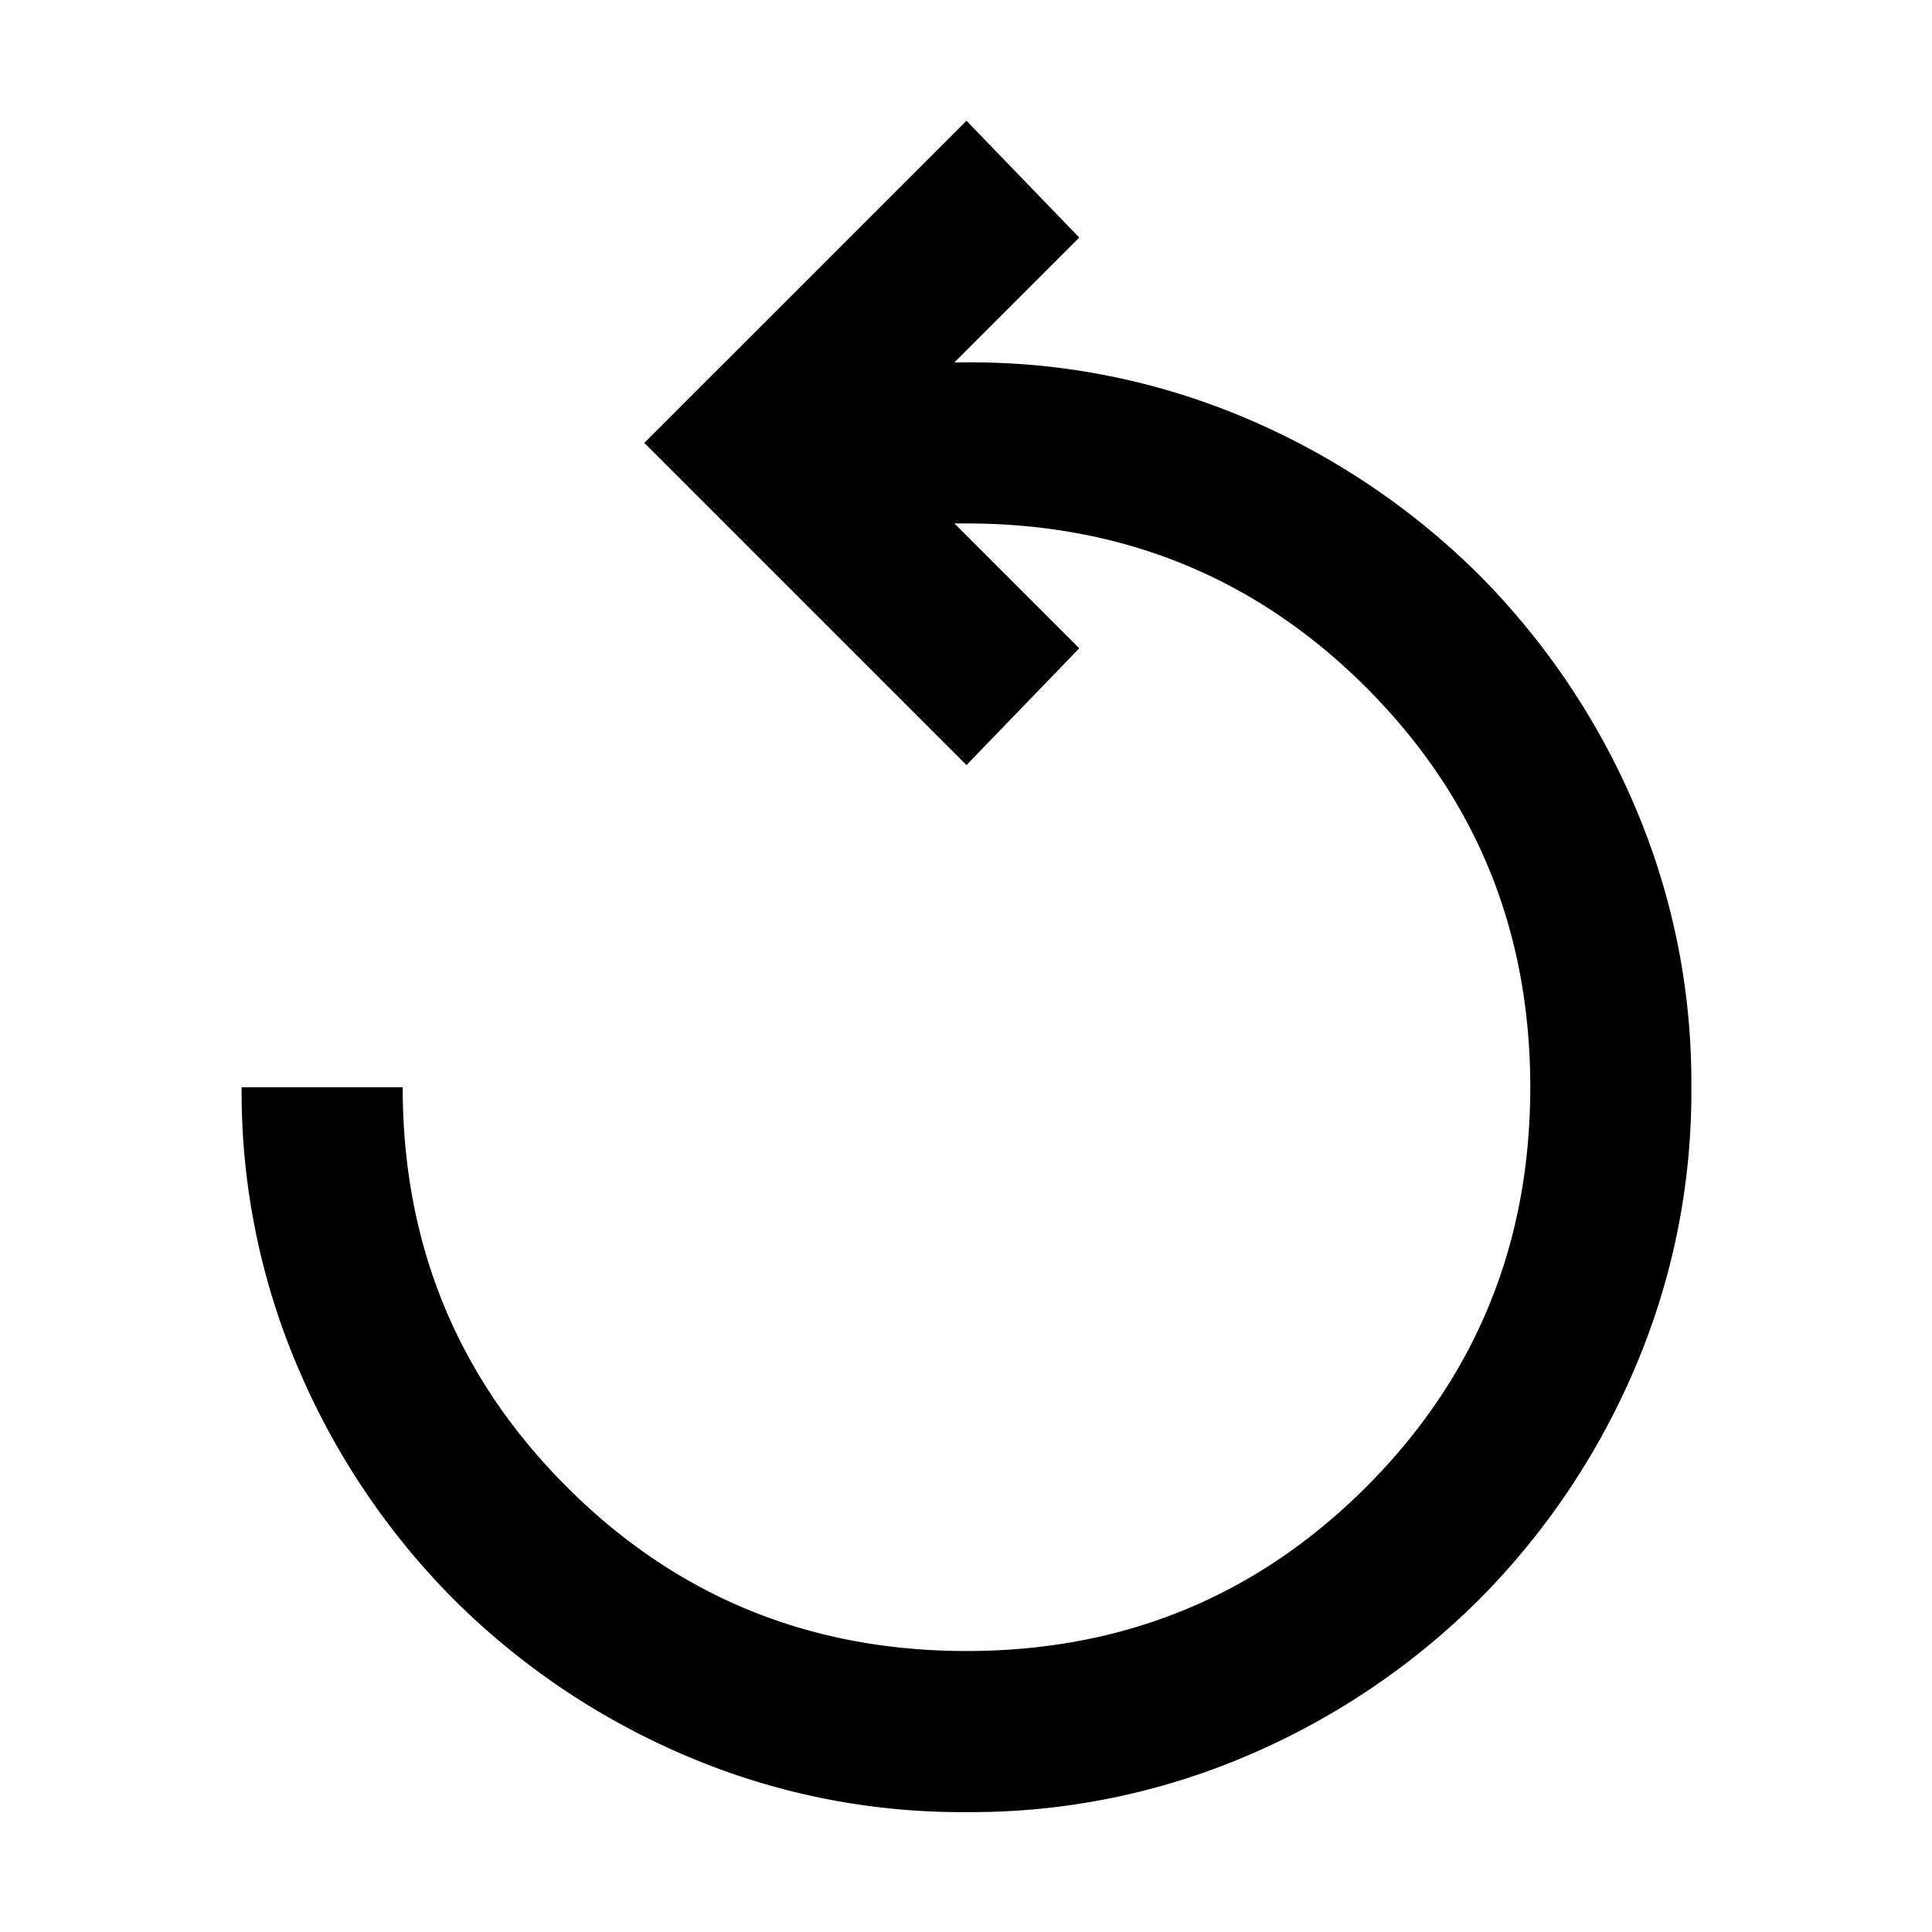
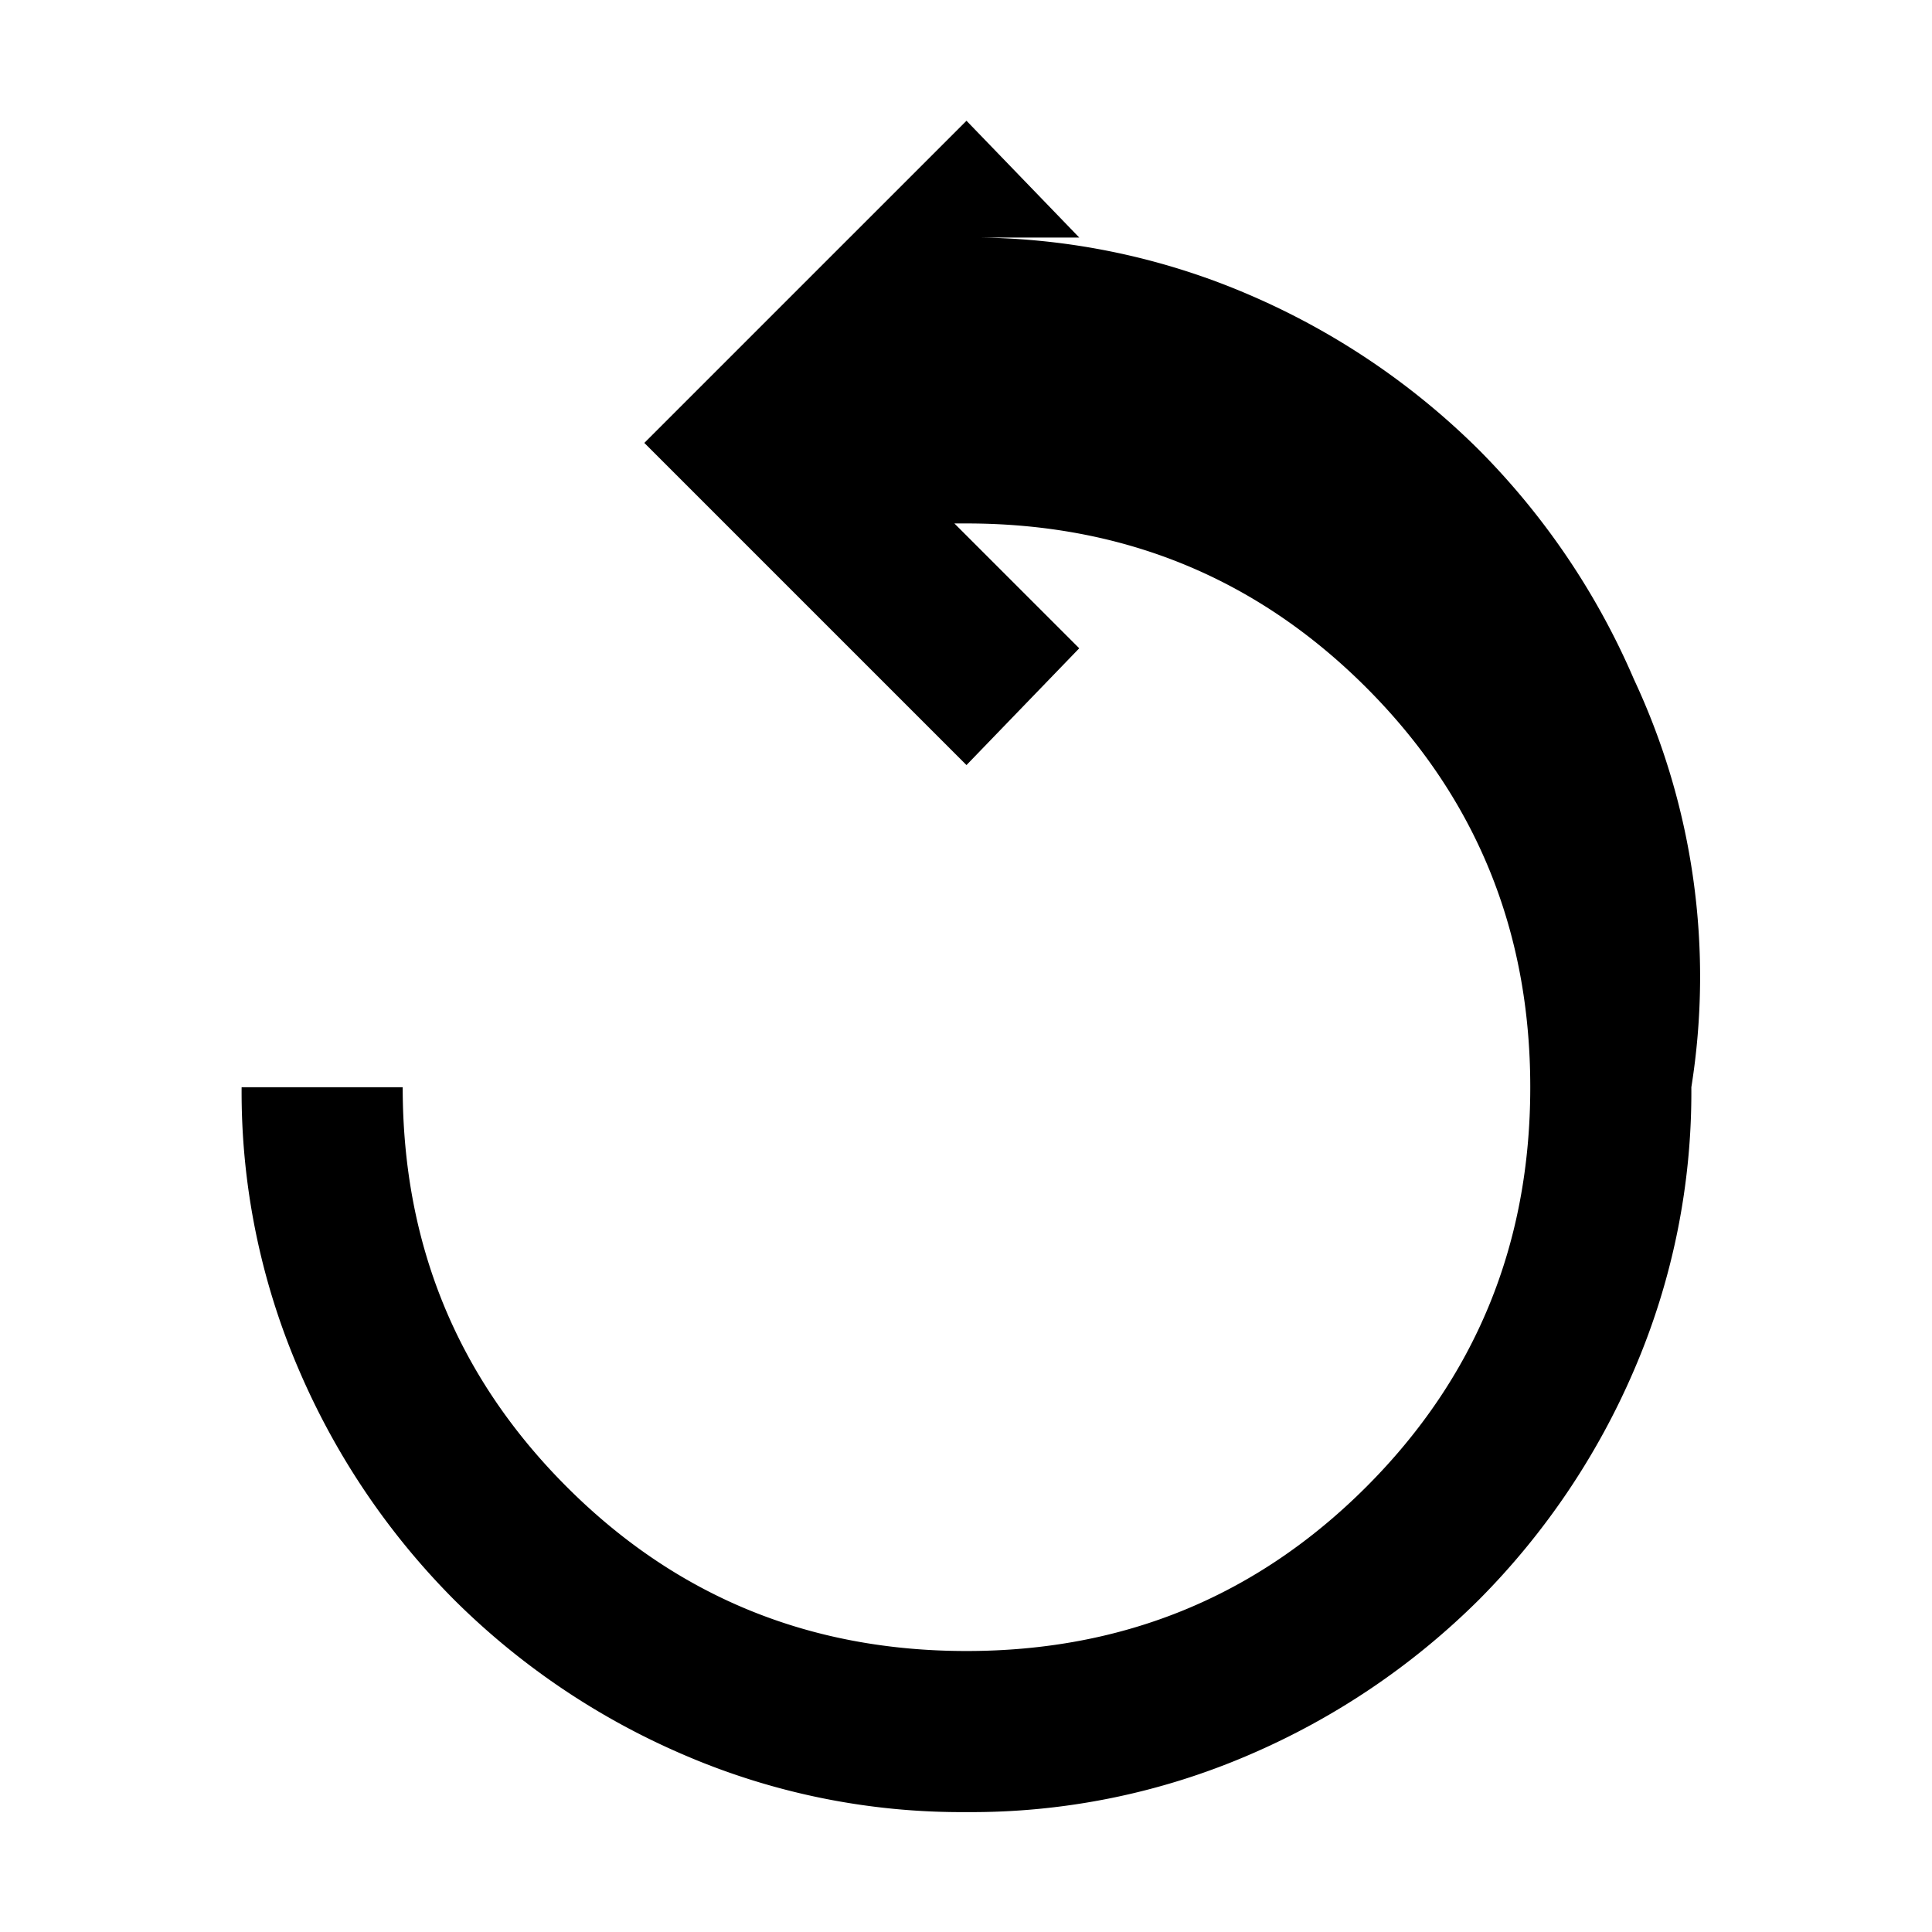
<svg xmlns="http://www.w3.org/2000/svg" viewBox="0 0 16 16" height="16" width="16" xml:space="preserve" style="fill-rule:evenodd;clip-rule:evenodd;stroke-linejoin:round;stroke-miterlimit:2">
-   <path d="M12 22a8.702 8.702 0 0 1-3.512-.712 9.146 9.146 0 0 1-2.85-1.925 9.152 9.152 0 0 1-1.925-2.85A8.711 8.711 0 0 1 3 13h2c0 1.95.679 3.604 2.038 4.963C8.396 19.321 10.05 20 12 20c1.95 0 3.604-.679 4.963-2.037C18.321 16.604 19 14.95 19 13c0-1.95-.679-3.604-2.037-4.963C15.604 6.679 13.95 6 12 6h-.15l1.55 1.55L12 9 8 5l4-4 1.4 1.45L11.85 4H12a8.71 8.71 0 0 1 3.513.712 9.187 9.187 0 0 1 2.85 1.925 9.17 9.17 0 0 1 1.925 2.85A8.71 8.71 0 0 1 21 13a8.71 8.71 0 0 1-.712 3.513 9.17 9.17 0 0 1-1.925 2.85 9.17 9.17 0 0 1-2.85 1.925A8.71 8.71 0 0 1 12 22Z" style="fill-rule:nonzero" transform="matrix(.667 0 0 .667 0 .333)" />
+   <path d="M12 22a8.702 8.702 0 0 1-3.512-.712 9.146 9.146 0 0 1-2.85-1.925 9.152 9.152 0 0 1-1.925-2.85A8.711 8.711 0 0 1 3 13h2c0 1.95.679 3.604 2.038 4.963C8.396 19.321 10.05 20 12 20c1.95 0 3.604-.679 4.963-2.037C18.321 16.604 19 14.95 19 13c0-1.95-.679-3.604-2.037-4.963C15.604 6.679 13.95 6 12 6h-.15l1.55 1.55L12 9 8 5l4-4 1.4 1.45H12a8.71 8.71 0 0 1 3.513.712 9.187 9.187 0 0 1 2.85 1.925 9.17 9.17 0 0 1 1.925 2.85A8.71 8.71 0 0 1 21 13a8.71 8.71 0 0 1-.712 3.513 9.17 9.17 0 0 1-1.925 2.85 9.17 9.17 0 0 1-2.85 1.925A8.71 8.71 0 0 1 12 22Z" style="fill-rule:nonzero" transform="matrix(.667 0 0 .667 0 .333)" />
</svg>